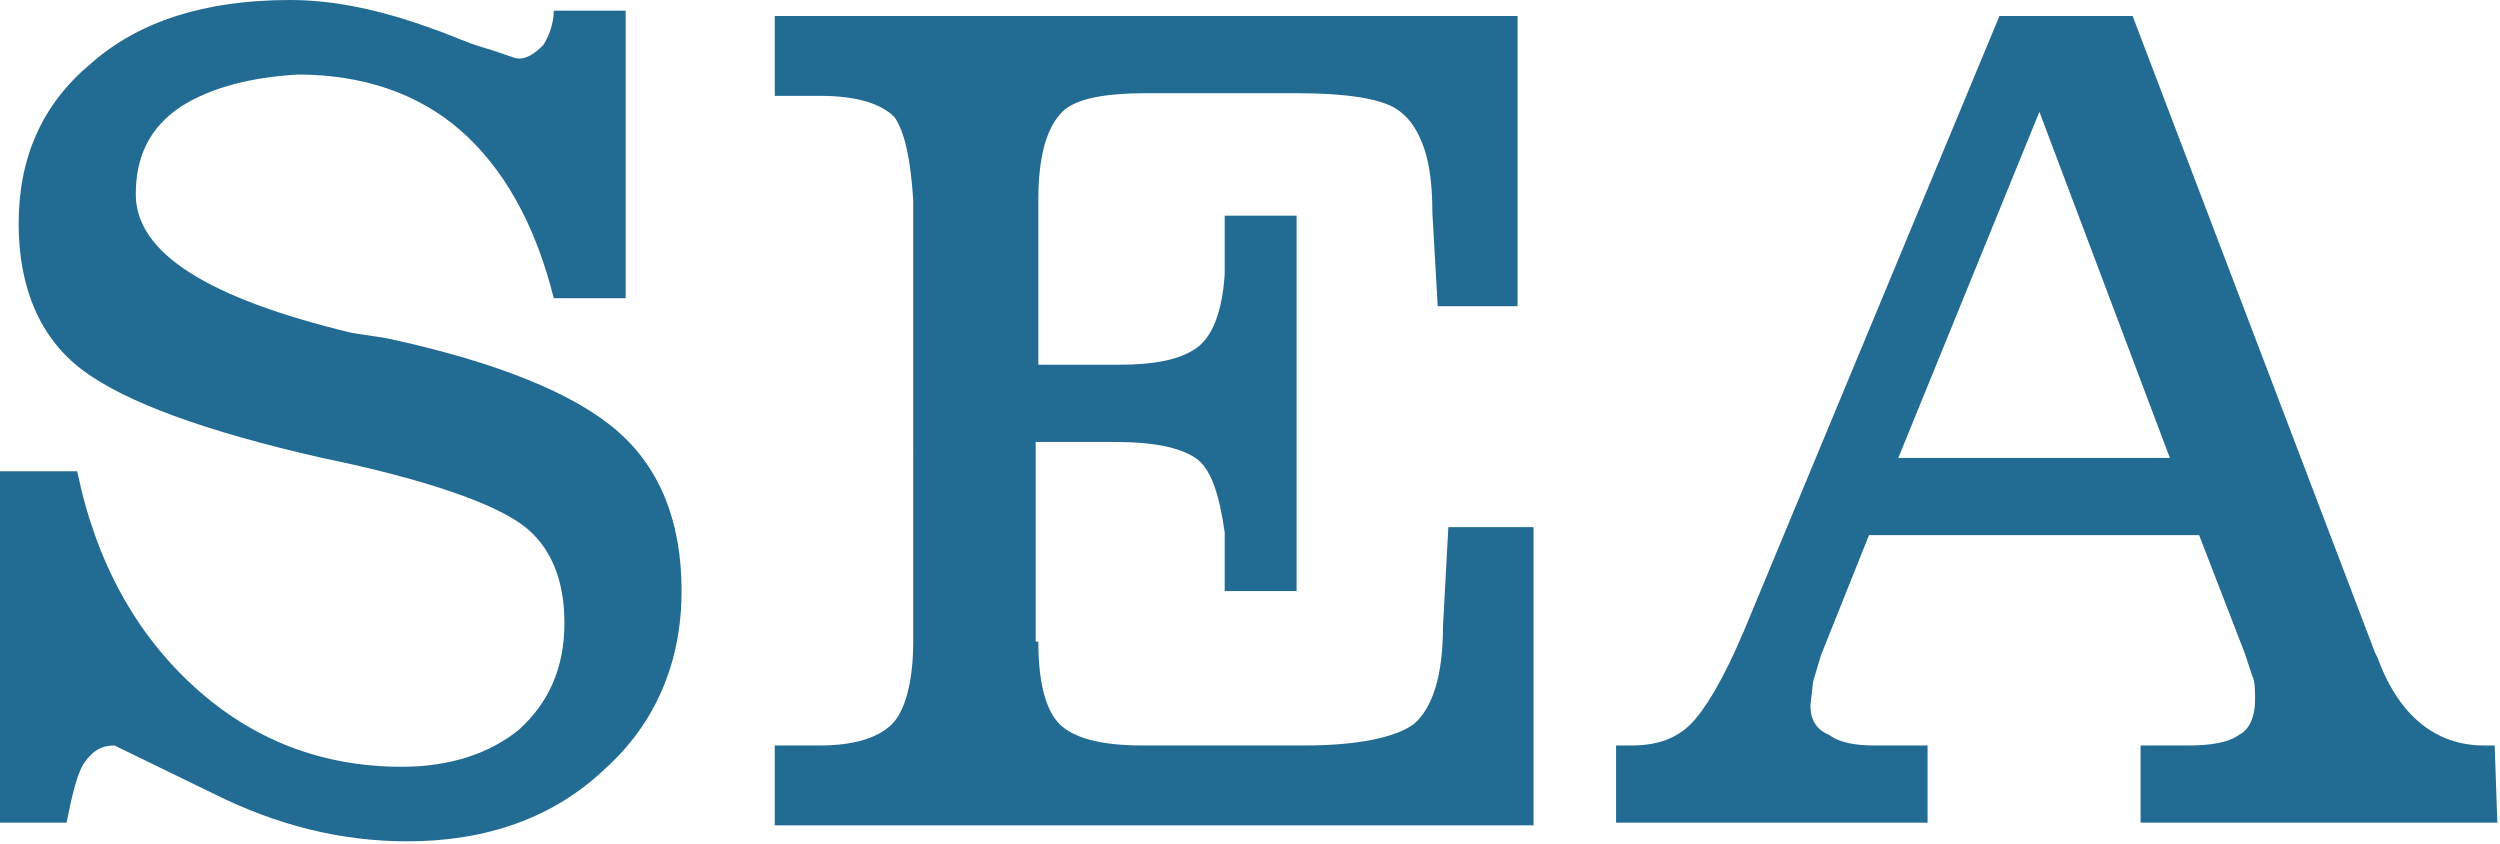
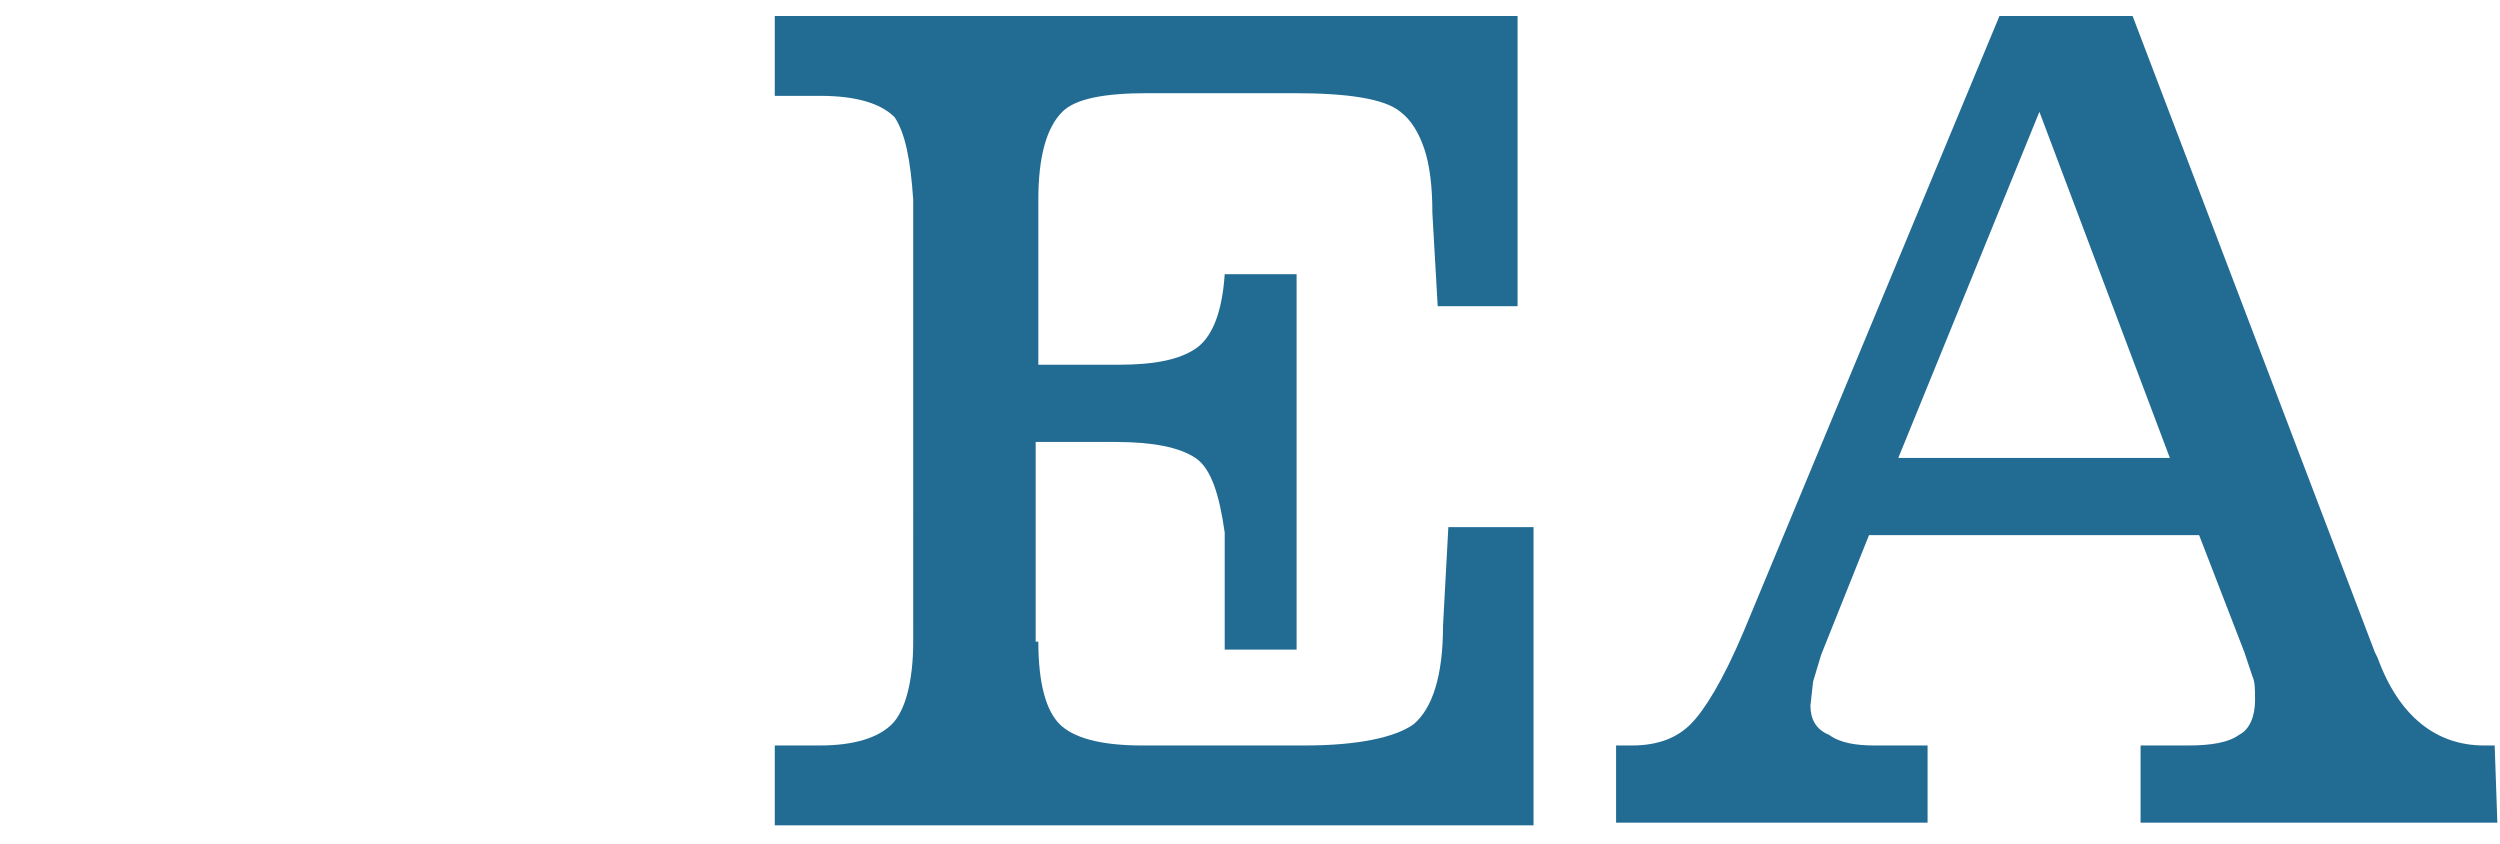
<svg xmlns="http://www.w3.org/2000/svg" version="1.1" id="Layer_1" x="0px" y="0px" width="93.9px" height="31.7px" viewBox="0 0 93.9 31.7" style="enable-background:new 0 0 93.9 31.7;" xml:space="preserve">
  <g>
-     <path style="fill:#226B93;" d="M2.5,30.9H0V17.7h2.9c0.7,3.4,2.2,6.1,4.4,8.1c2.2,2,4.8,3,7.8,3c1.8,0,3.3-0.5,4.4-1.4   c1.1-1,1.7-2.3,1.7-4c0-1.6-0.5-2.9-1.6-3.7c-1.1-0.8-3.6-1.7-7.5-2.5c-4.4-1-7.4-2.1-9-3.3s-2.4-3.1-2.4-5.5c0-2.5,0.9-4.5,2.7-6   C5.2,0.8,7.7,0,10.9,0c1.7,0,3.5,0.4,5.4,1.1c0.6,0.2,1.2,0.5,1.9,0.7c0.7,0.2,1.1,0.4,1.3,0.4c0.3,0,0.6-0.2,0.9-0.5   c0.2-0.3,0.4-0.8,0.4-1.3l2.7,0v10.8h-2.7c-0.7-2.8-1.9-4.9-3.5-6.3c-1.6-1.4-3.7-2.1-6.1-2.1C9.4,2.9,7.9,3.3,6.8,4   C5.6,4.8,5.1,5.9,5.1,7.3c0,2.2,2.7,3.9,8.1,5.2l1.3,0.2c4.2,0.9,7.1,2.1,8.7,3.5c1.6,1.4,2.4,3.4,2.4,6c0,2.7-1,5-2.9,6.7   c-1.9,1.8-4.4,2.7-7.4,2.7c-2.5,0-4.9-0.6-7.3-1.8l-3.7-1.8c-0.5,0-0.8,0.2-1.1,0.6S2.7,29.9,2.5,30.9z" />
-     <path style="fill:#226B93;" d="M39,24.1c0,1.6,0.3,2.6,0.8,3.1c0.5,0.5,1.5,0.8,3.1,0.8H49c2,0,3.4-0.3,4.1-0.8   c0.7-0.6,1.1-1.8,1.1-3.7l0.2-3.7h3.2v11.2H29.1V28h1.7c1.3,0,2.2-0.3,2.7-0.8c0.5-0.5,0.8-1.6,0.8-3.1V7.5C34.2,6,34,5,33.6,4.4   c-0.5-0.5-1.4-0.8-2.8-0.8h-1.7v-3H57v10.9h-3l-0.2-3.5c0-1-0.1-1.8-0.3-2.4c-0.2-0.6-0.5-1.1-0.9-1.4c-0.6-0.5-2-0.7-4-0.7h-5.5   c-1.6,0-2.7,0.2-3.2,0.7C39.3,4.8,39,5.9,39,7.5v6.2h3c1.4,0,2.3-0.2,2.9-0.6c0.6-0.4,1-1.3,1.1-2.8V8.1h2.7v14.1h-2.7V20   c-0.2-1.4-0.5-2.4-1.1-2.8c-0.6-0.4-1.6-0.6-3-0.6h-3V24.1z" />
+     <path style="fill:#226B93;" d="M39,24.1c0,1.6,0.3,2.6,0.8,3.1c0.5,0.5,1.5,0.8,3.1,0.8H49c2,0,3.4-0.3,4.1-0.8   c0.7-0.6,1.1-1.8,1.1-3.7l0.2-3.7h3.2v11.2H29.1V28h1.7c1.3,0,2.2-0.3,2.7-0.8c0.5-0.5,0.8-1.6,0.8-3.1V7.5C34.2,6,34,5,33.6,4.4   c-0.5-0.5-1.4-0.8-2.8-0.8h-1.7v-3H57v10.9h-3l-0.2-3.5c0-1-0.1-1.8-0.3-2.4c-0.2-0.6-0.5-1.1-0.9-1.4c-0.6-0.5-2-0.7-4-0.7h-5.5   c-1.6,0-2.7,0.2-3.2,0.7C39.3,4.8,39,5.9,39,7.5v6.2h3c1.4,0,2.3-0.2,2.9-0.6c0.6-0.4,1-1.3,1.1-2.8h2.7v14.1h-2.7V20   c-0.2-1.4-0.5-2.4-1.1-2.8c-0.6-0.4-1.6-0.6-3-0.6h-3V24.1z" />
    <path style="fill:#226B93;" d="M60.7,30.9V28l0.3,0h0.3c1,0,1.7-0.3,2.2-0.8c0.5-0.5,1.2-1.6,2-3.5l9.6-23.1h5l9.1,23.9l0.1,0.2   c0.8,2.2,2.2,3.3,4,3.3h0.4l0.1,2.9H80.4V28h1.8c0.8,0,1.5-0.1,1.9-0.4c0.4-0.2,0.6-0.7,0.6-1.3c0-0.4,0-0.7-0.1-0.9l-0.3-0.9   l-1.7-4.4H70.2l-1.8,4.5l-0.3,1l-0.1,0.9c0,0.5,0.2,0.9,0.7,1.1c0.4,0.3,1,0.4,1.7,0.4h2v2.9H60.7z M71.3,17.2h10.2l-4.9-13   L71.3,17.2z" />
  </g>
</svg>